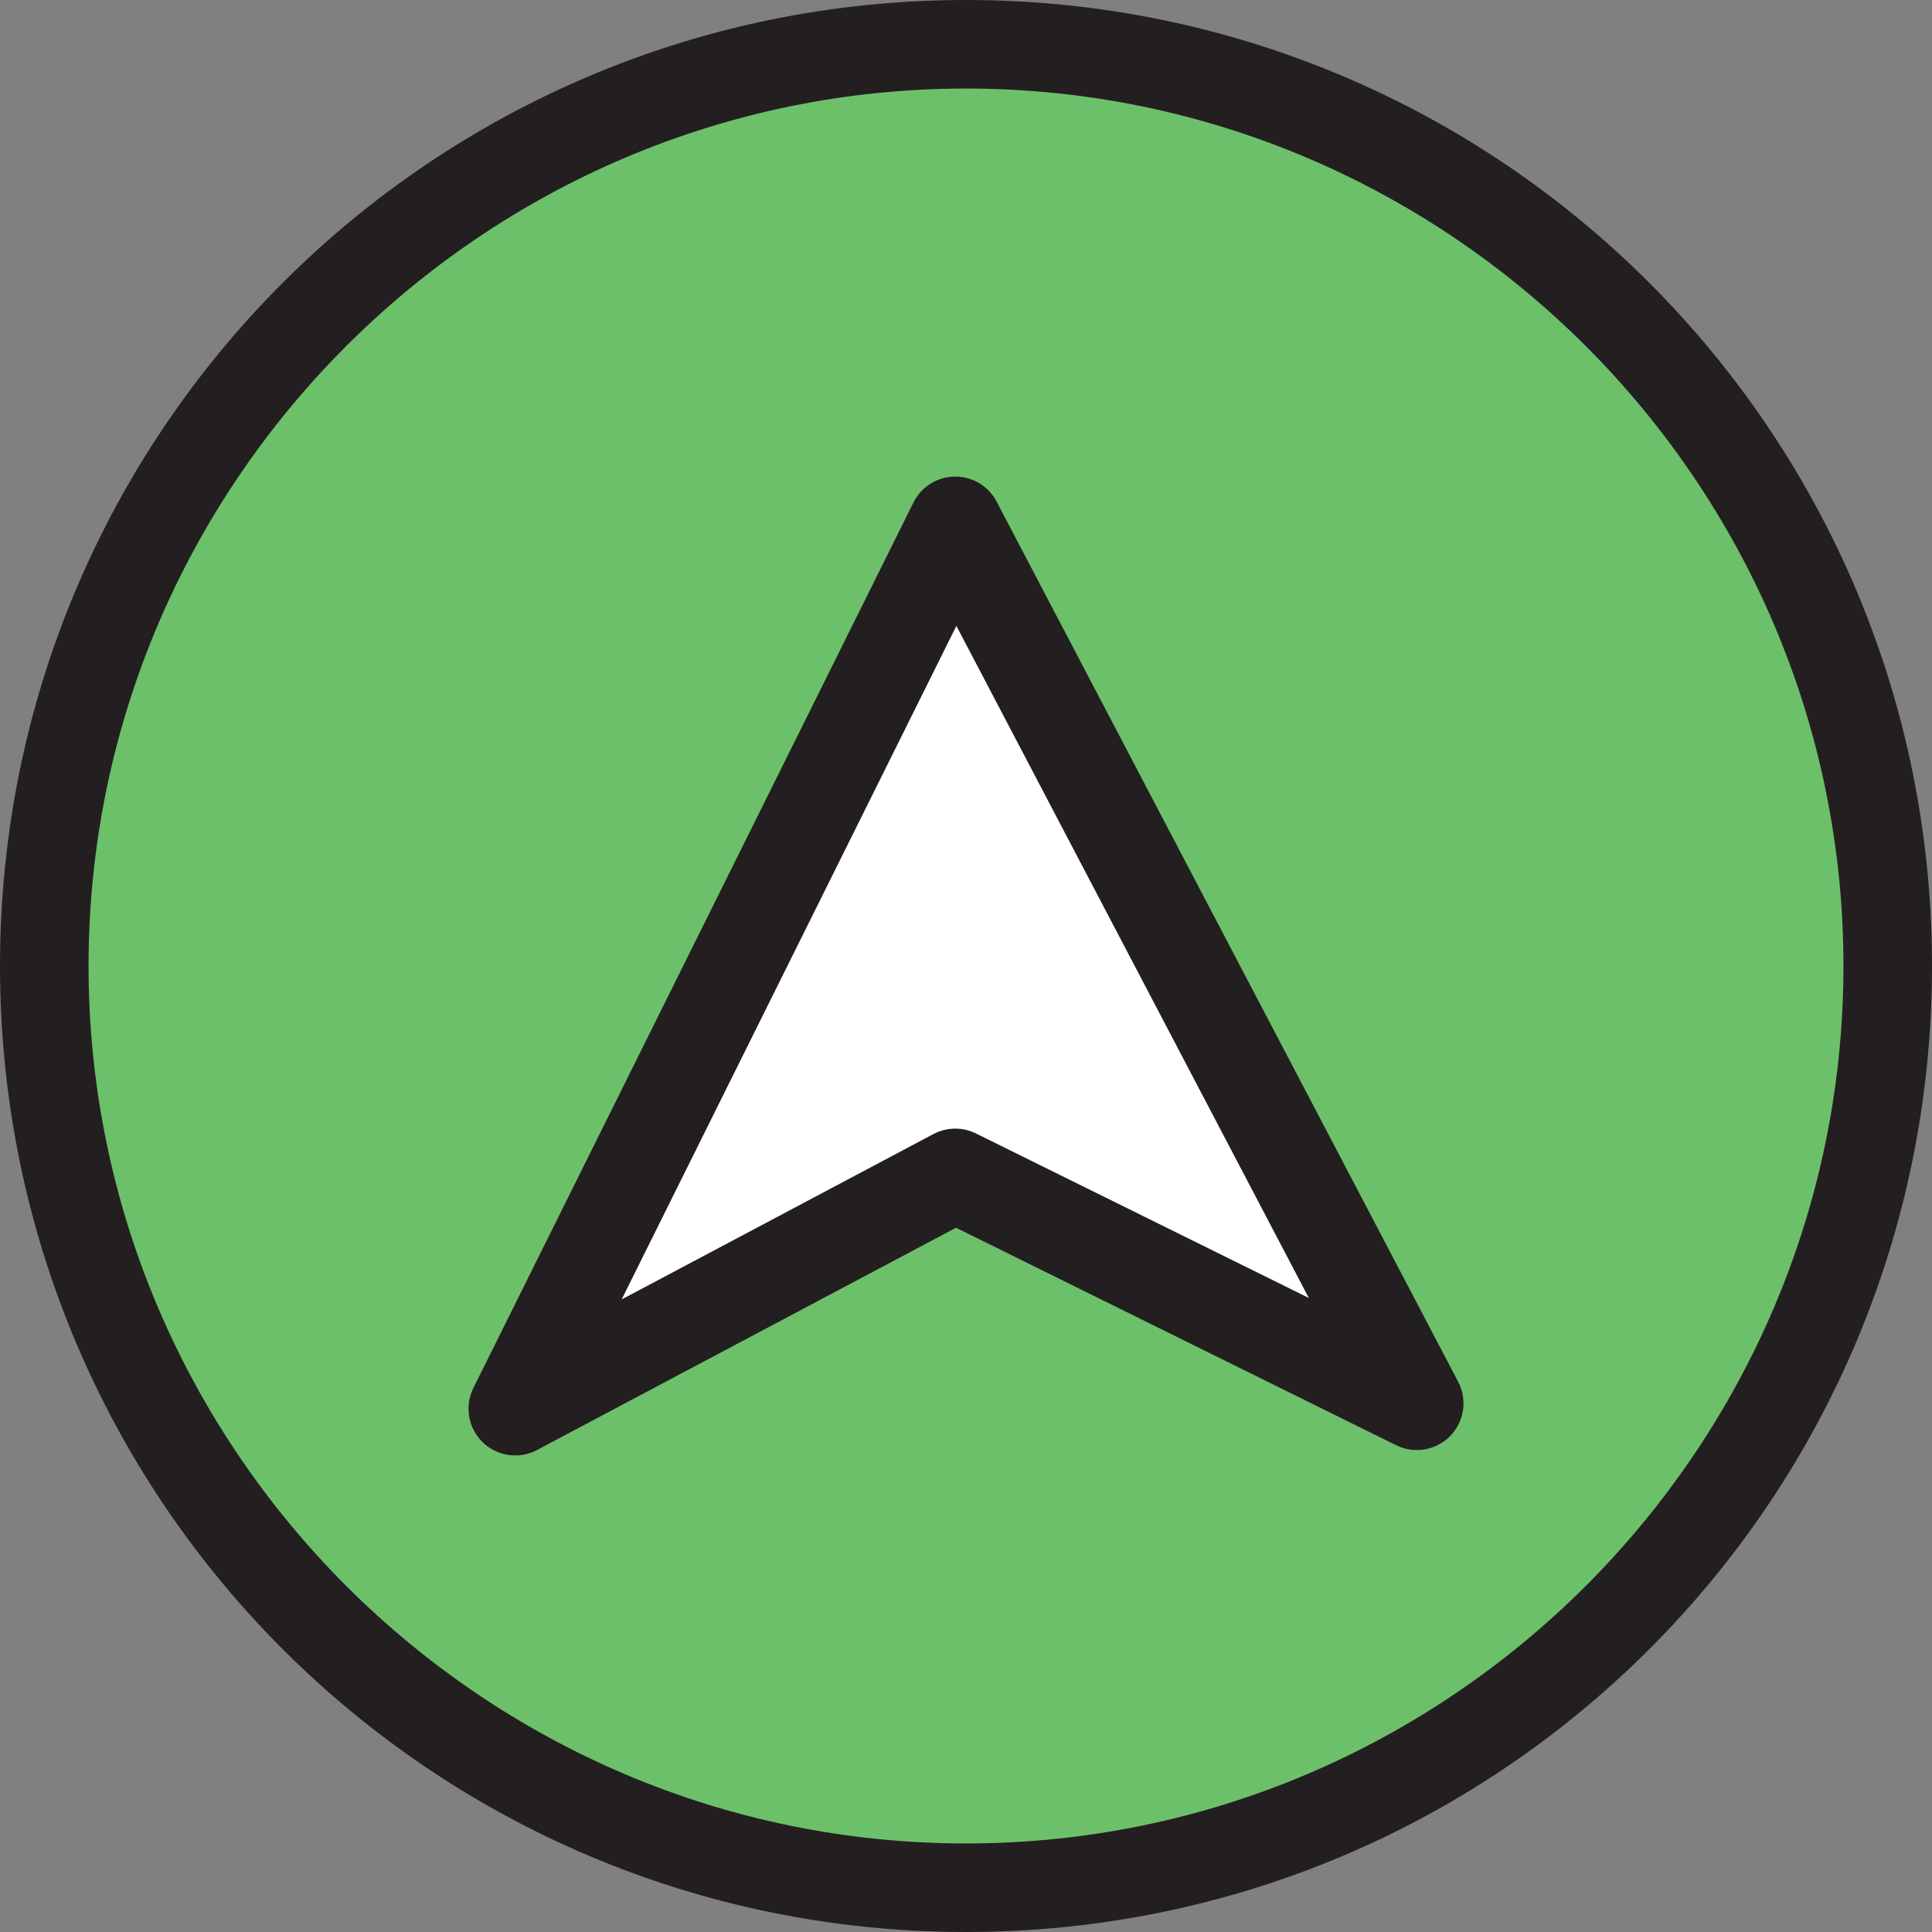
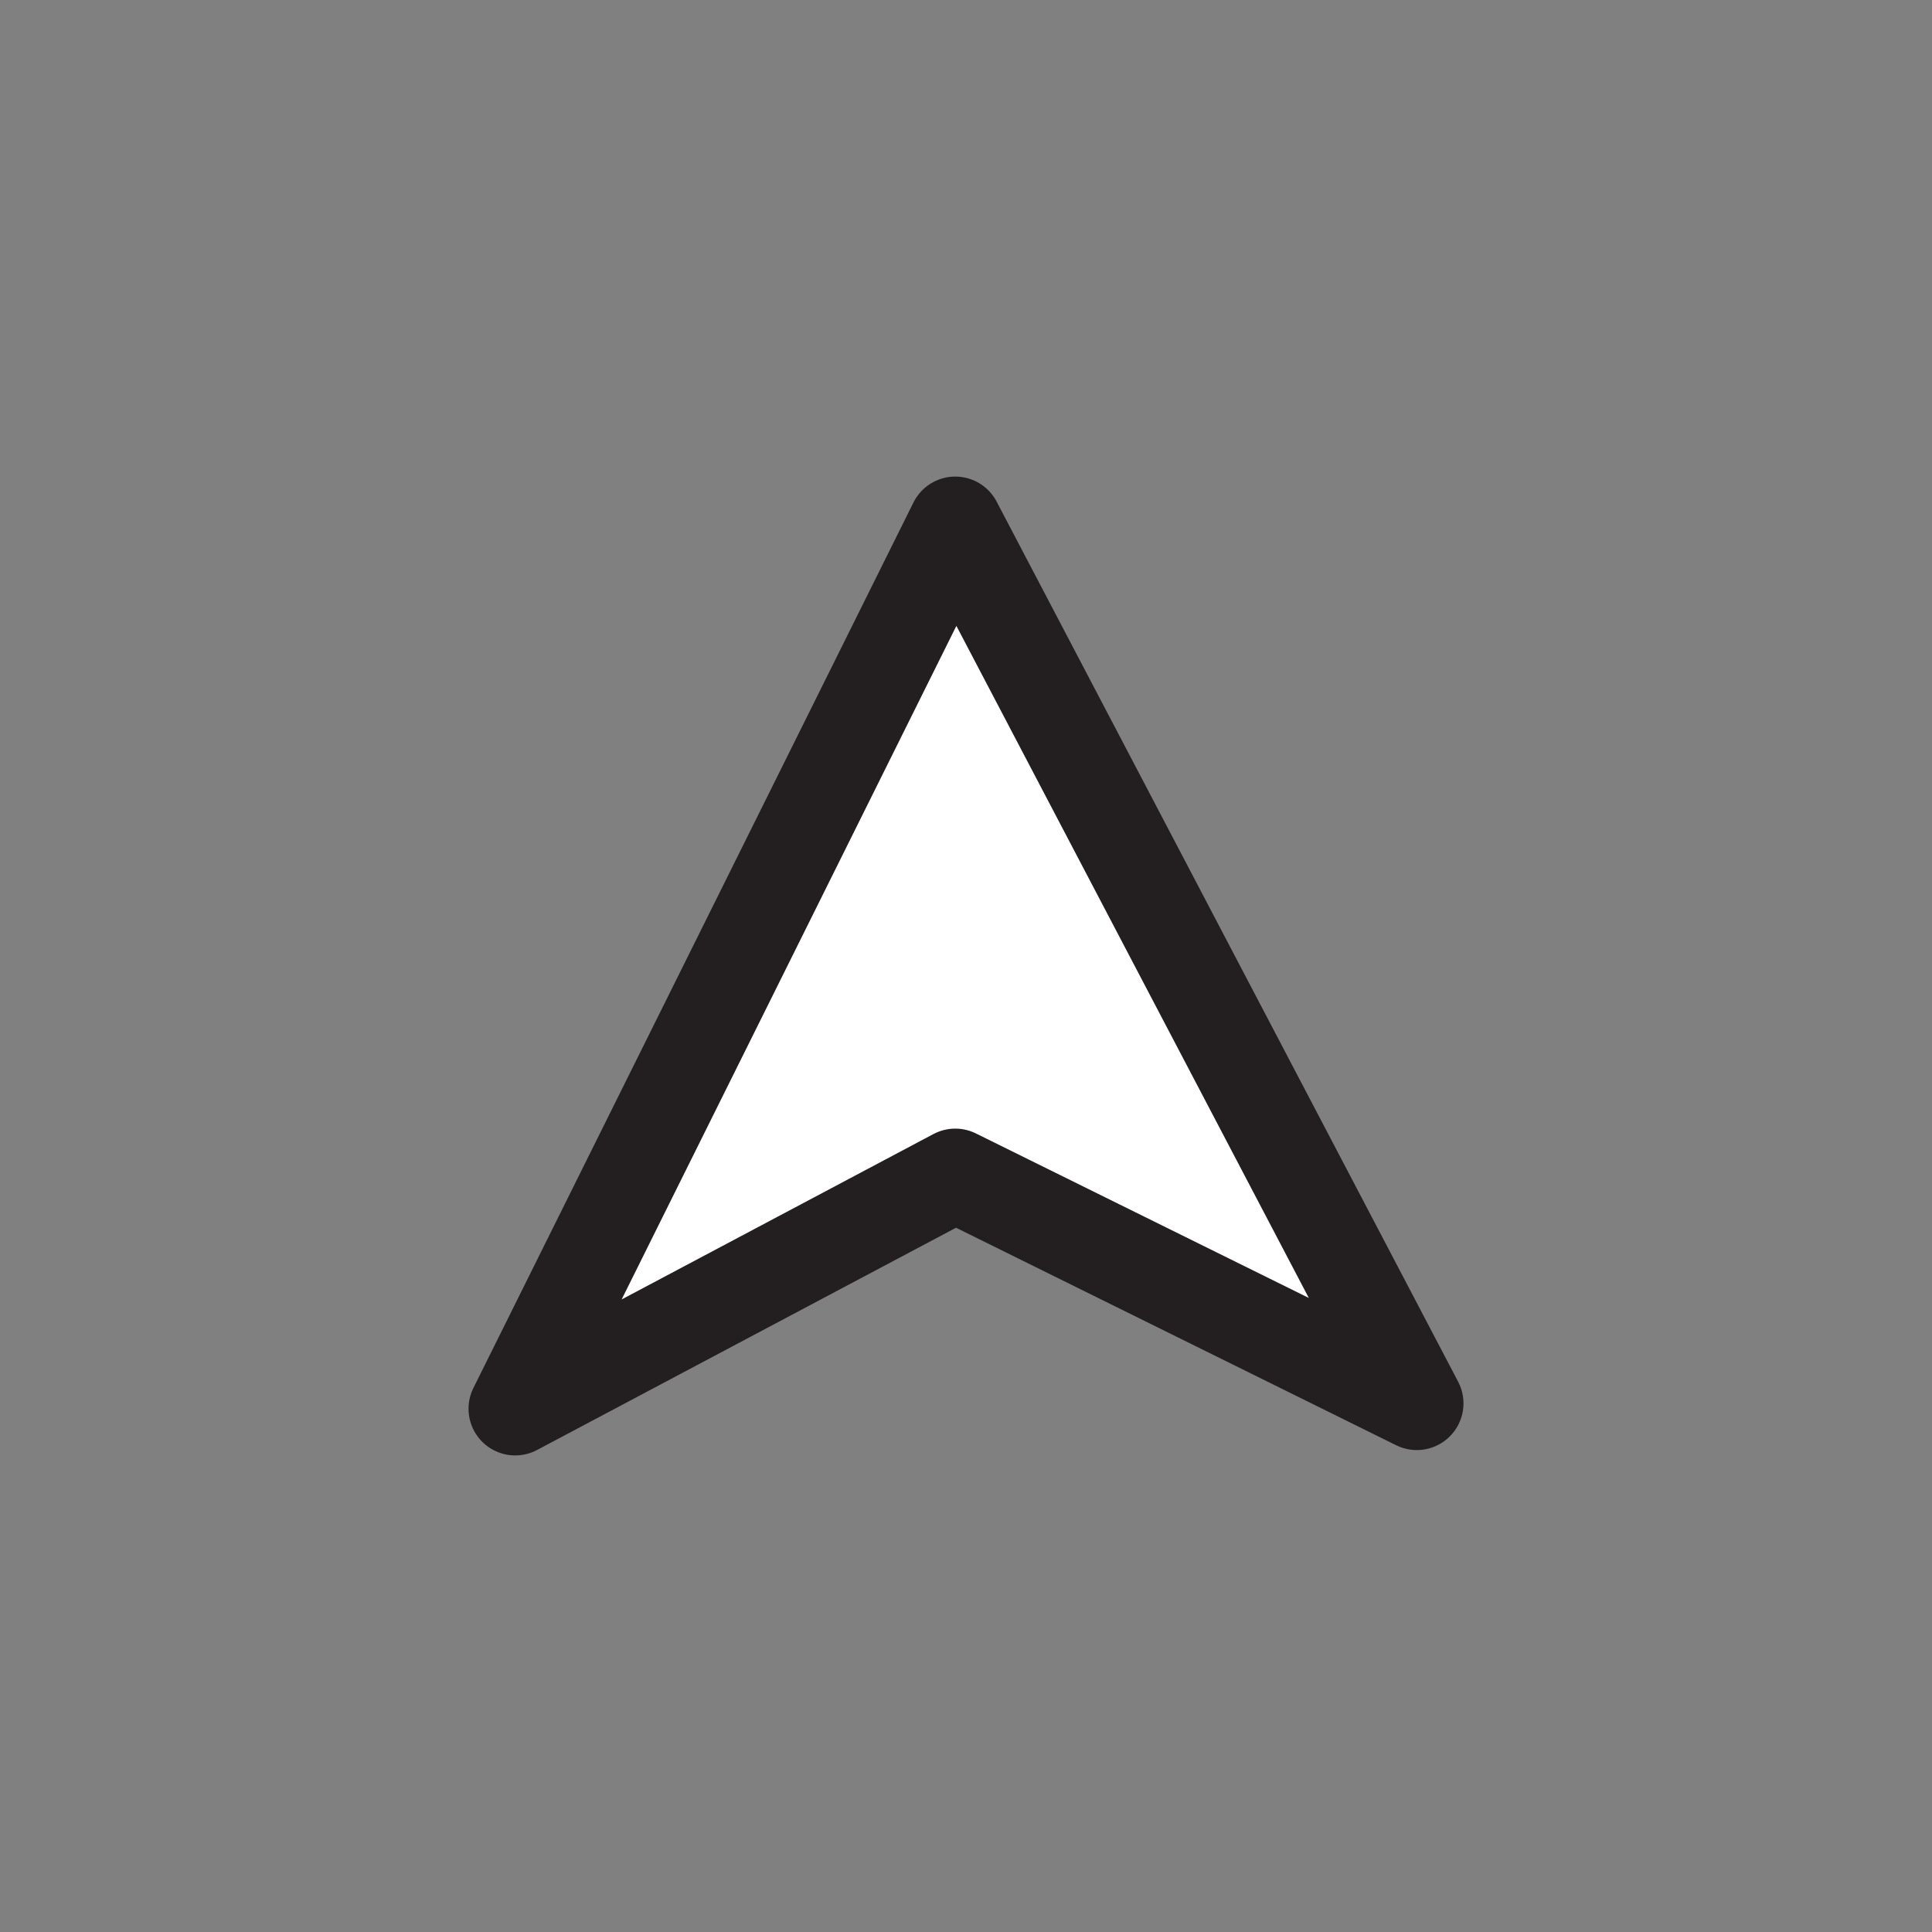
<svg xmlns="http://www.w3.org/2000/svg" version="1.1" id="Layer_1" x="0px" y="0px" width="72px" height="72px" viewBox="0 0 72 72" enable-background="new 0 0 72 72" xml:space="preserve">
  <rect x="0" y="0" width="72" height="72" fill="#808080" stroke="none" />
  <g>
    <g>
-       <circle fill="#6DC06A" cx="36" cy="36" r="34.4" />
-       <path fill="#231F20" d="M36,3.3C54,3.3,68.7,18,68.7,36S54,68.7,36,68.7S3.3,54,3.3,36S18,3.3,36,3.3 M36,0C16.1,0,0,16.1,0,36    s16.1,36,36,36s36-16.1,36-36S55.9,0,36,0L36,0z" />
-     </g>
+       </g>
    <polygon fill="#FFFFFF" stroke="#231F20" stroke-width="3.479" stroke-linecap="round" stroke-linejoin="round" stroke-miterlimit="10" points="   19.2,52.5 35.6,19.5 52.8,52.3 35.6,43.8  " />
  </g>
  <g>
</g>
  <g>
</g>
  <g>
</g>
  <g>
</g>
  <g>
</g>
  <g>
</g>
</svg>